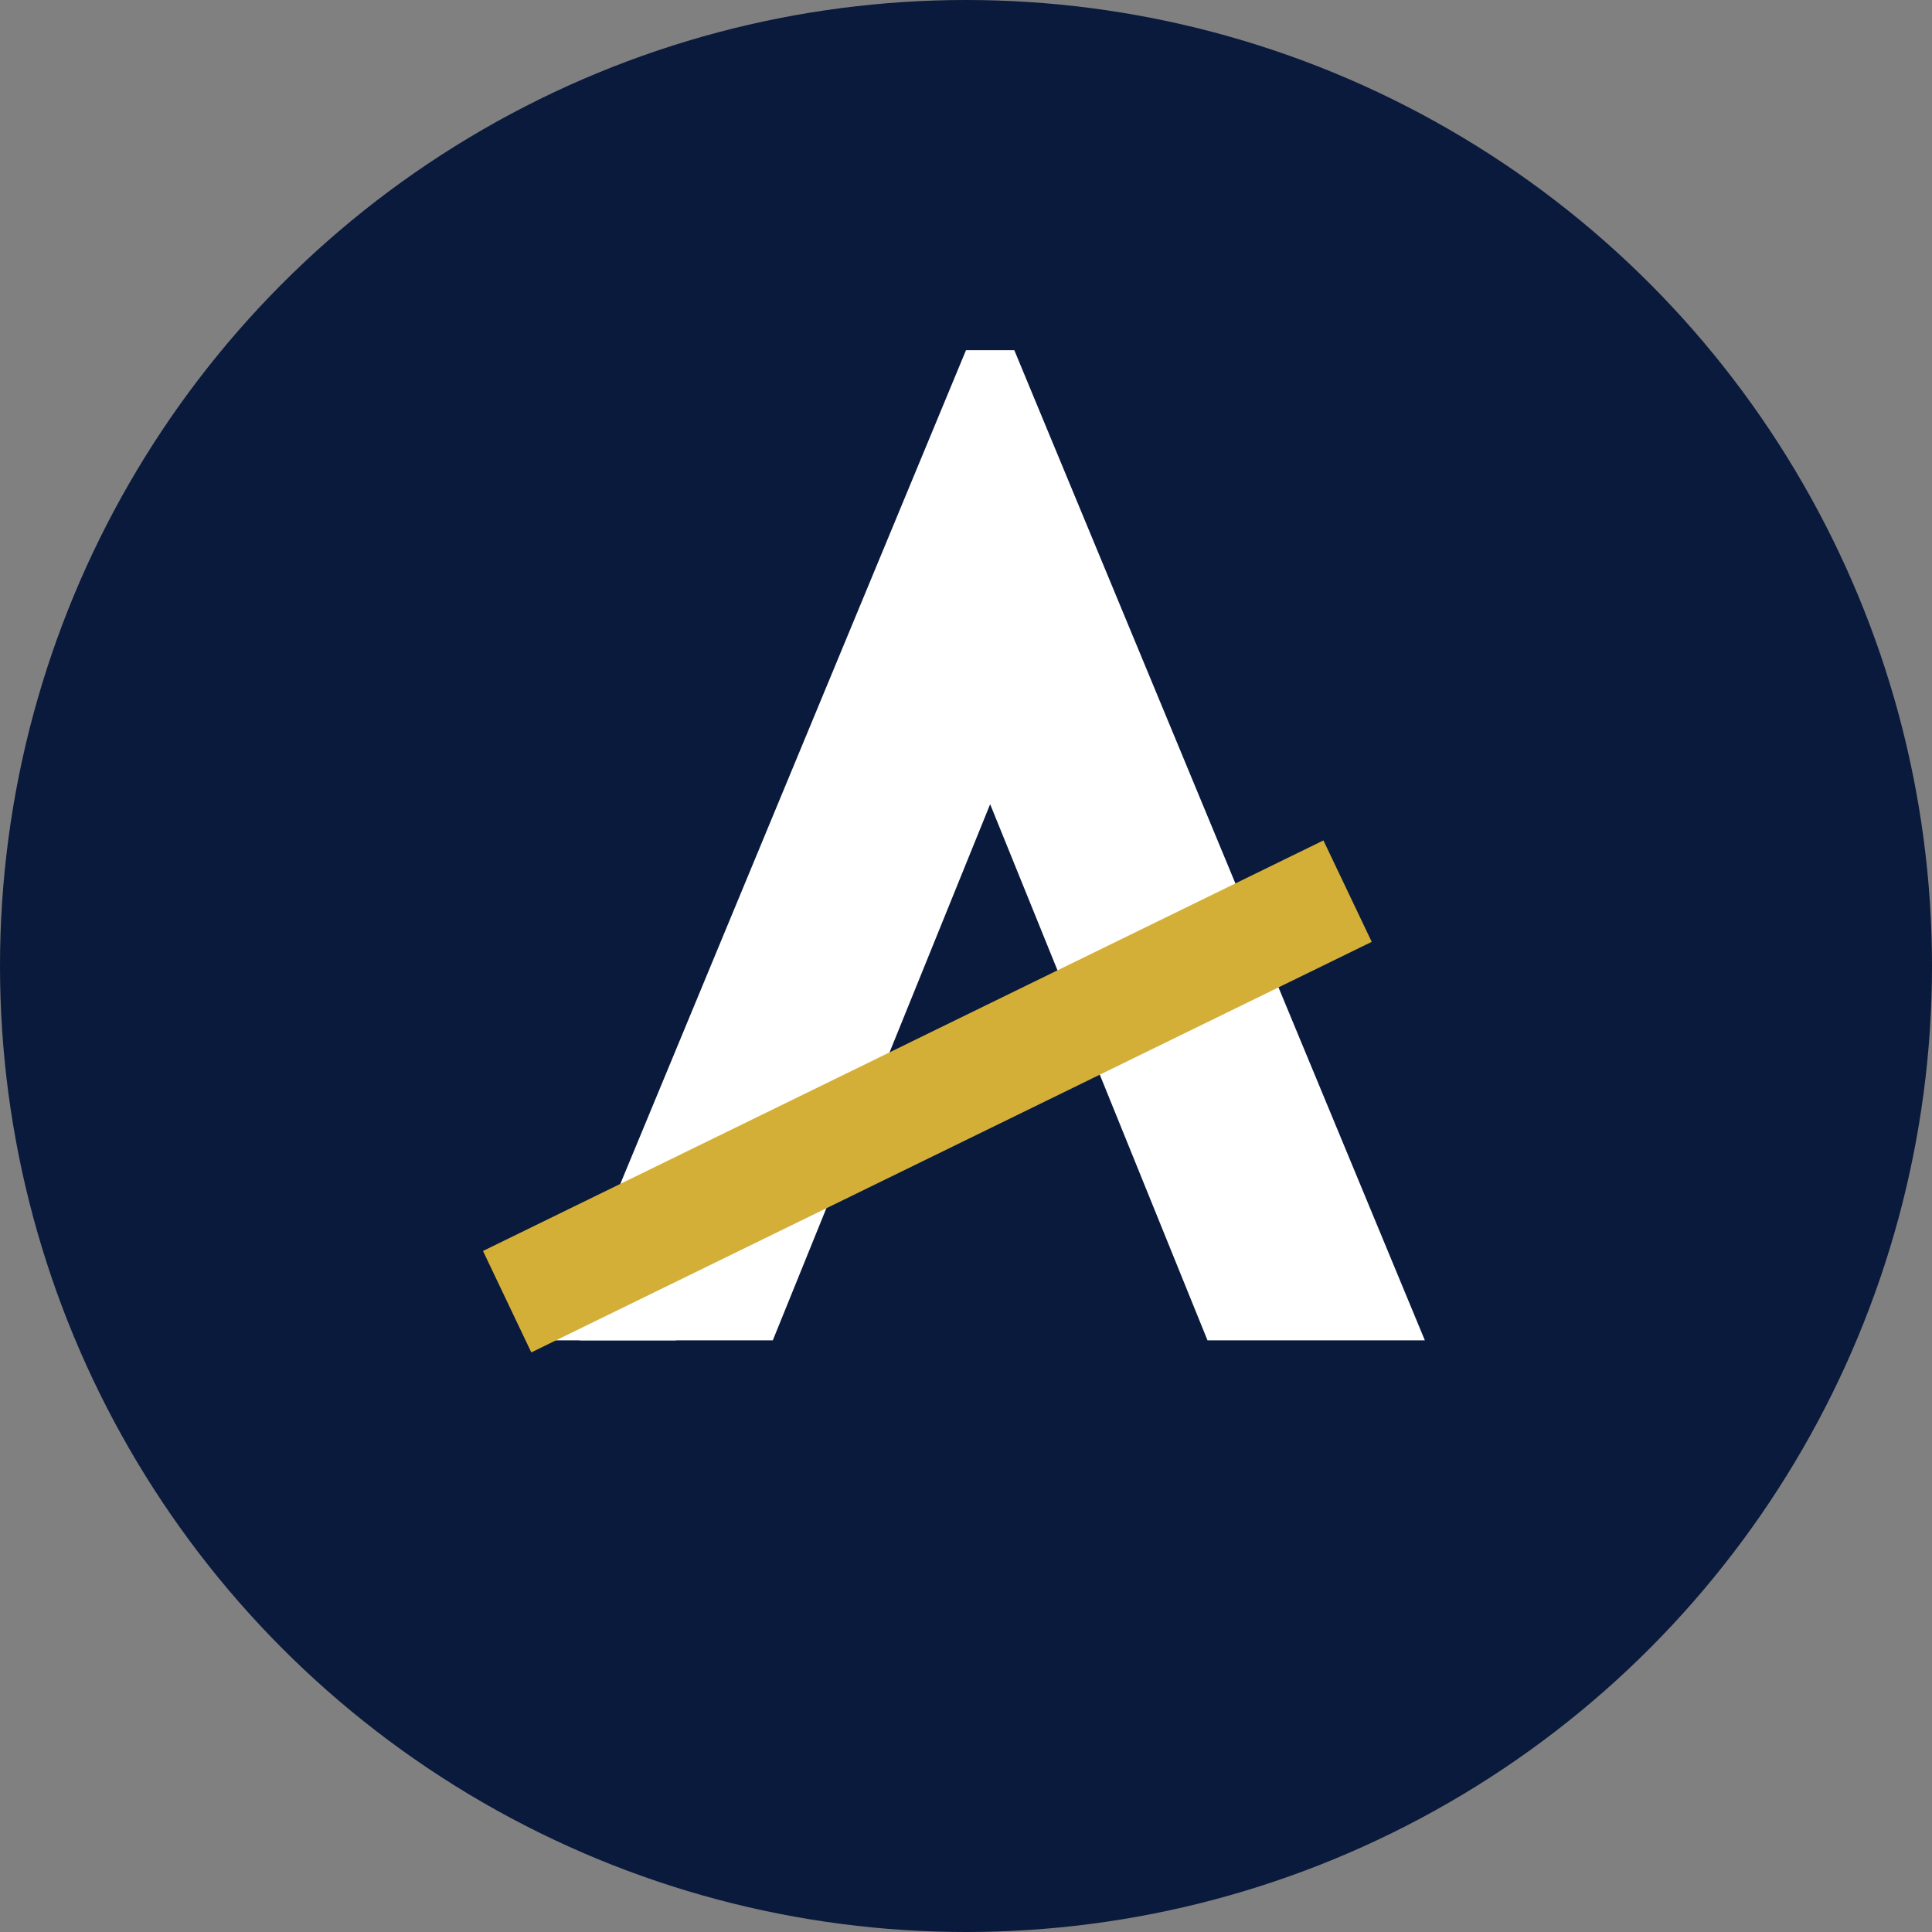
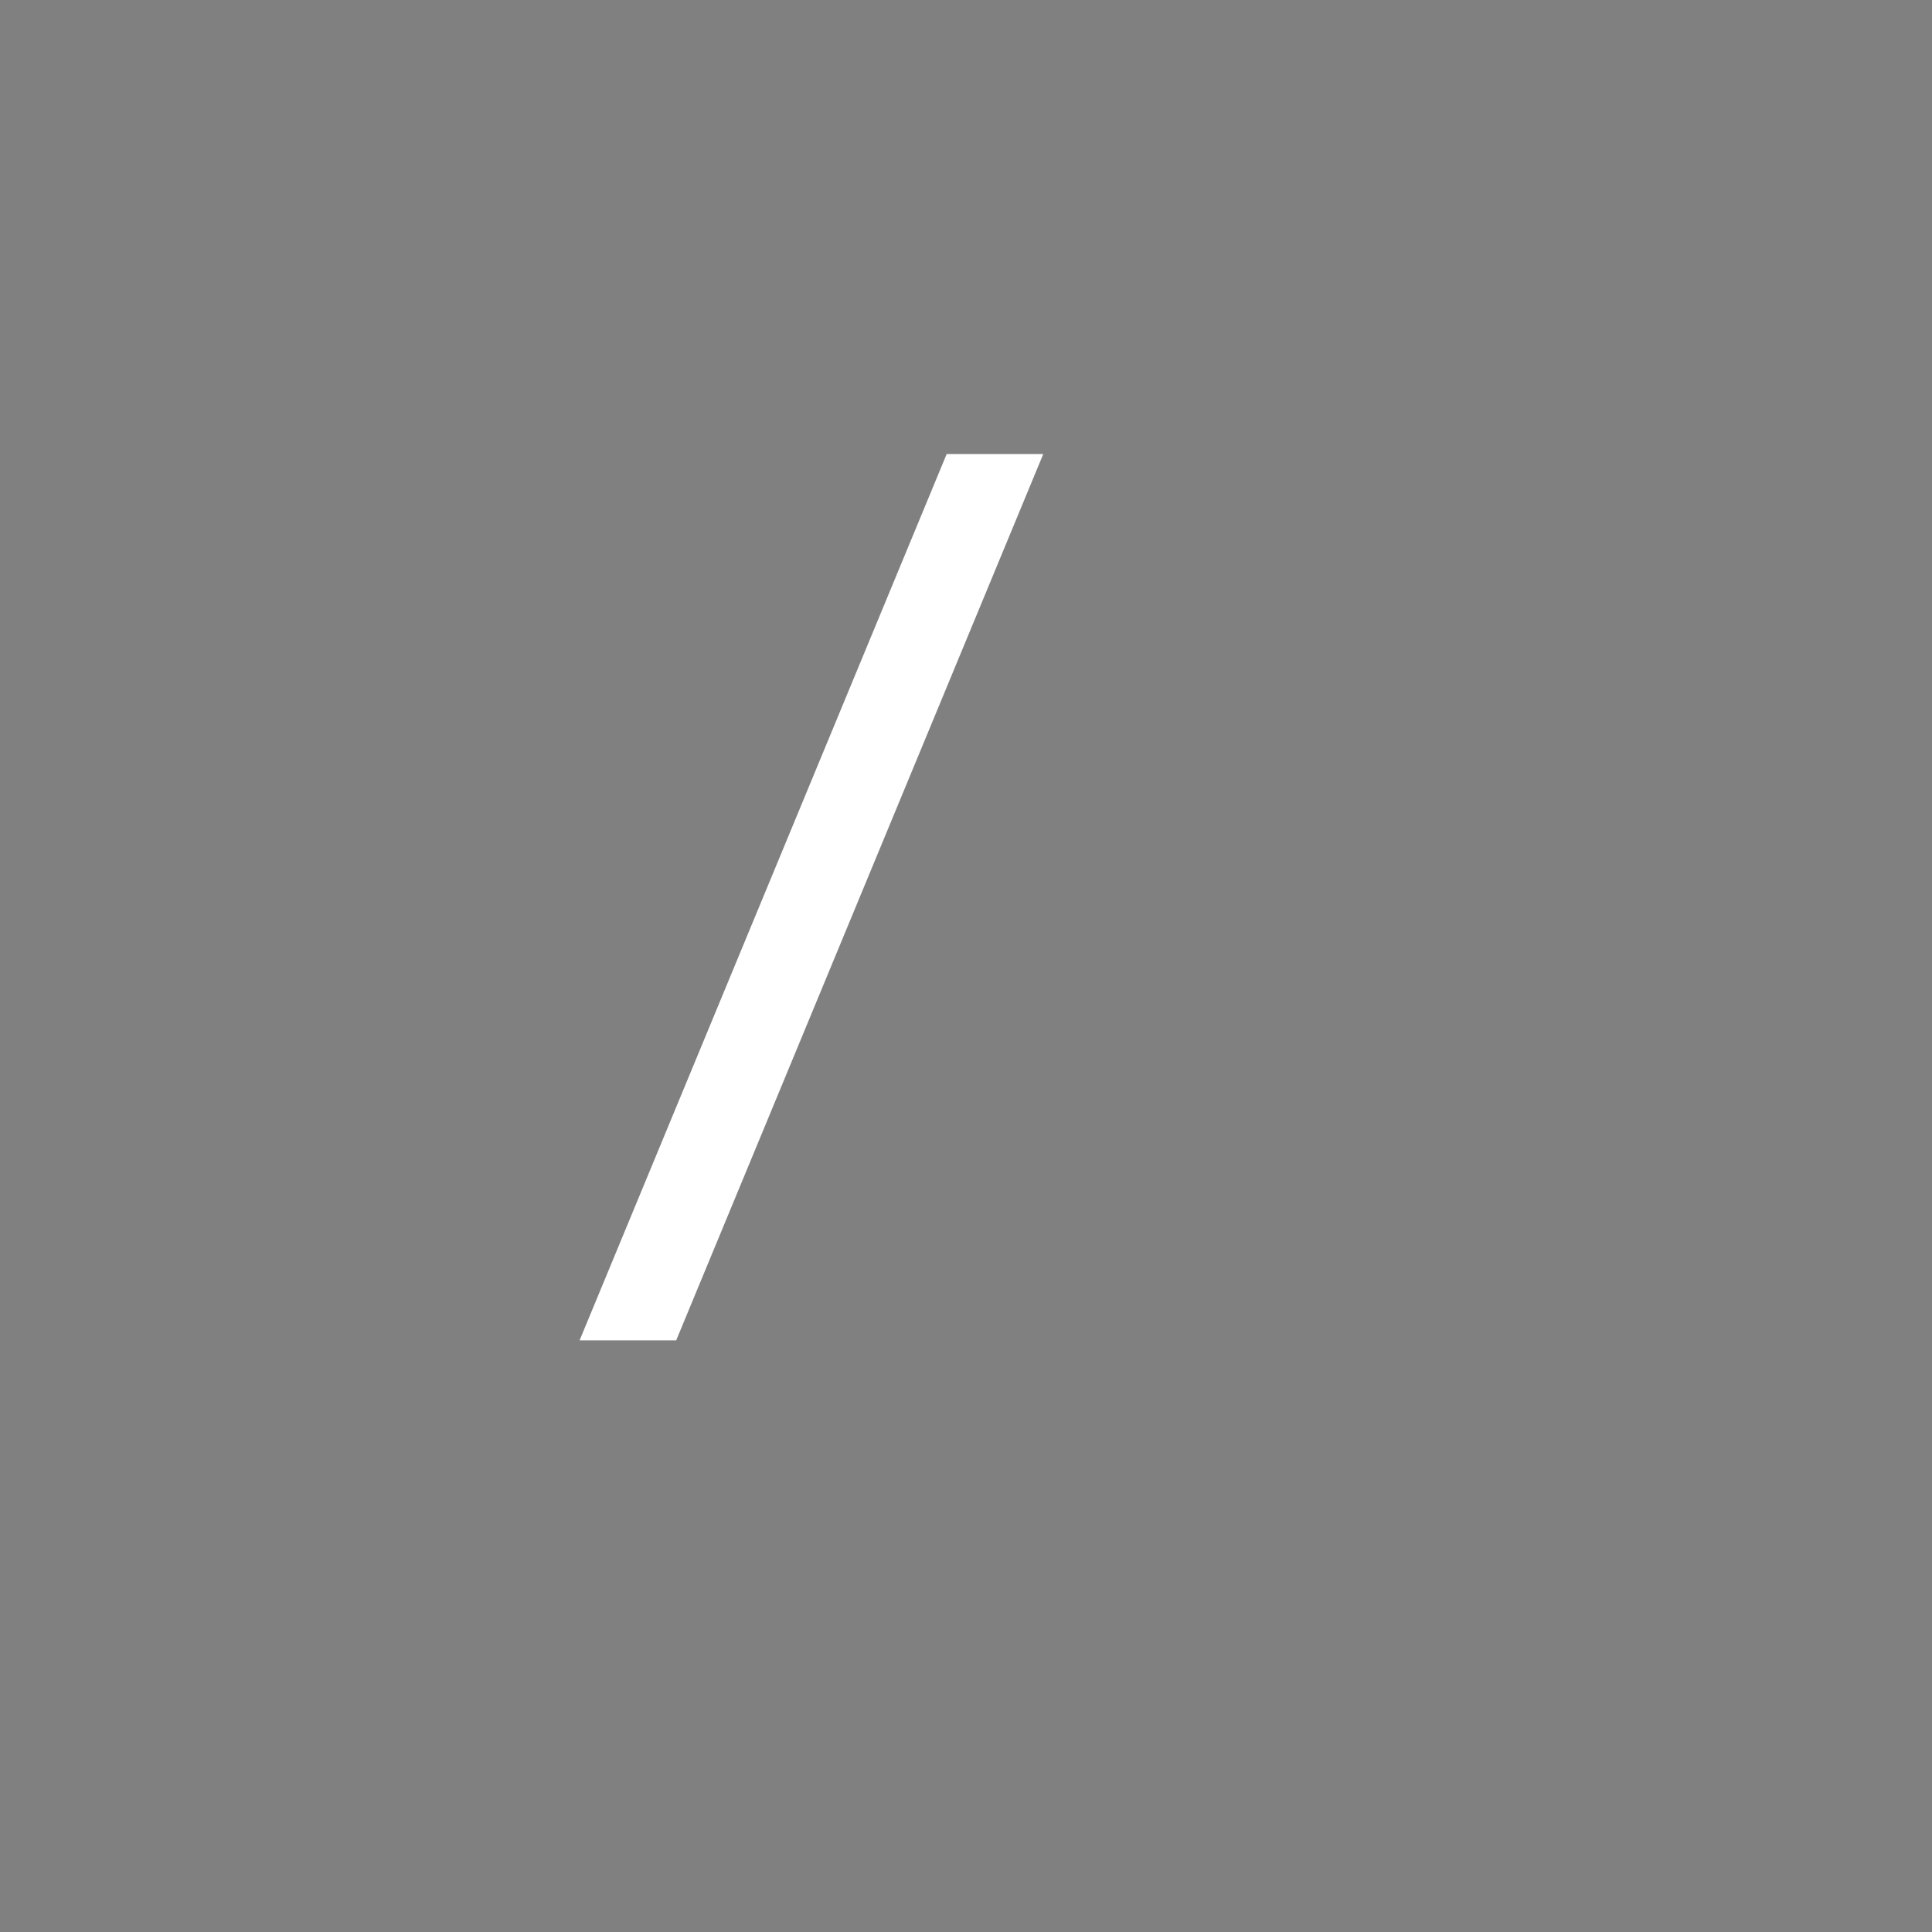
<svg xmlns="http://www.w3.org/2000/svg" viewBox="0 0 800 800" role="img" aria-label="ANFA icon">
  <rect x="0" y="0" width="800" height="800" fill="#808080" stroke="none" />
  <title>ANFA Barber Shop — Icon</title>
  <defs>
    <style>
.bg { fill:#0a1a3c; } /* dark navy */
.white{ fill:#ffffff; }
.gold { fill:#d4af37; } /* gold */
</style>
  </defs>
-   <circle class="bg" cx="400" cy="400" r="400" />
  <g transform="translate(-50, -50)">
-     <path class="white" d="M470 195 l170 410 h-90 l-90-222-90 222 h-90 l170-410h z" />
    <path class="white" d="M330 605 l-40 0 152-367 40 0 z" />
  </g>
-   <path class="gold" d="M200 518 l348-170 20 42-348 170 z" />
</svg>